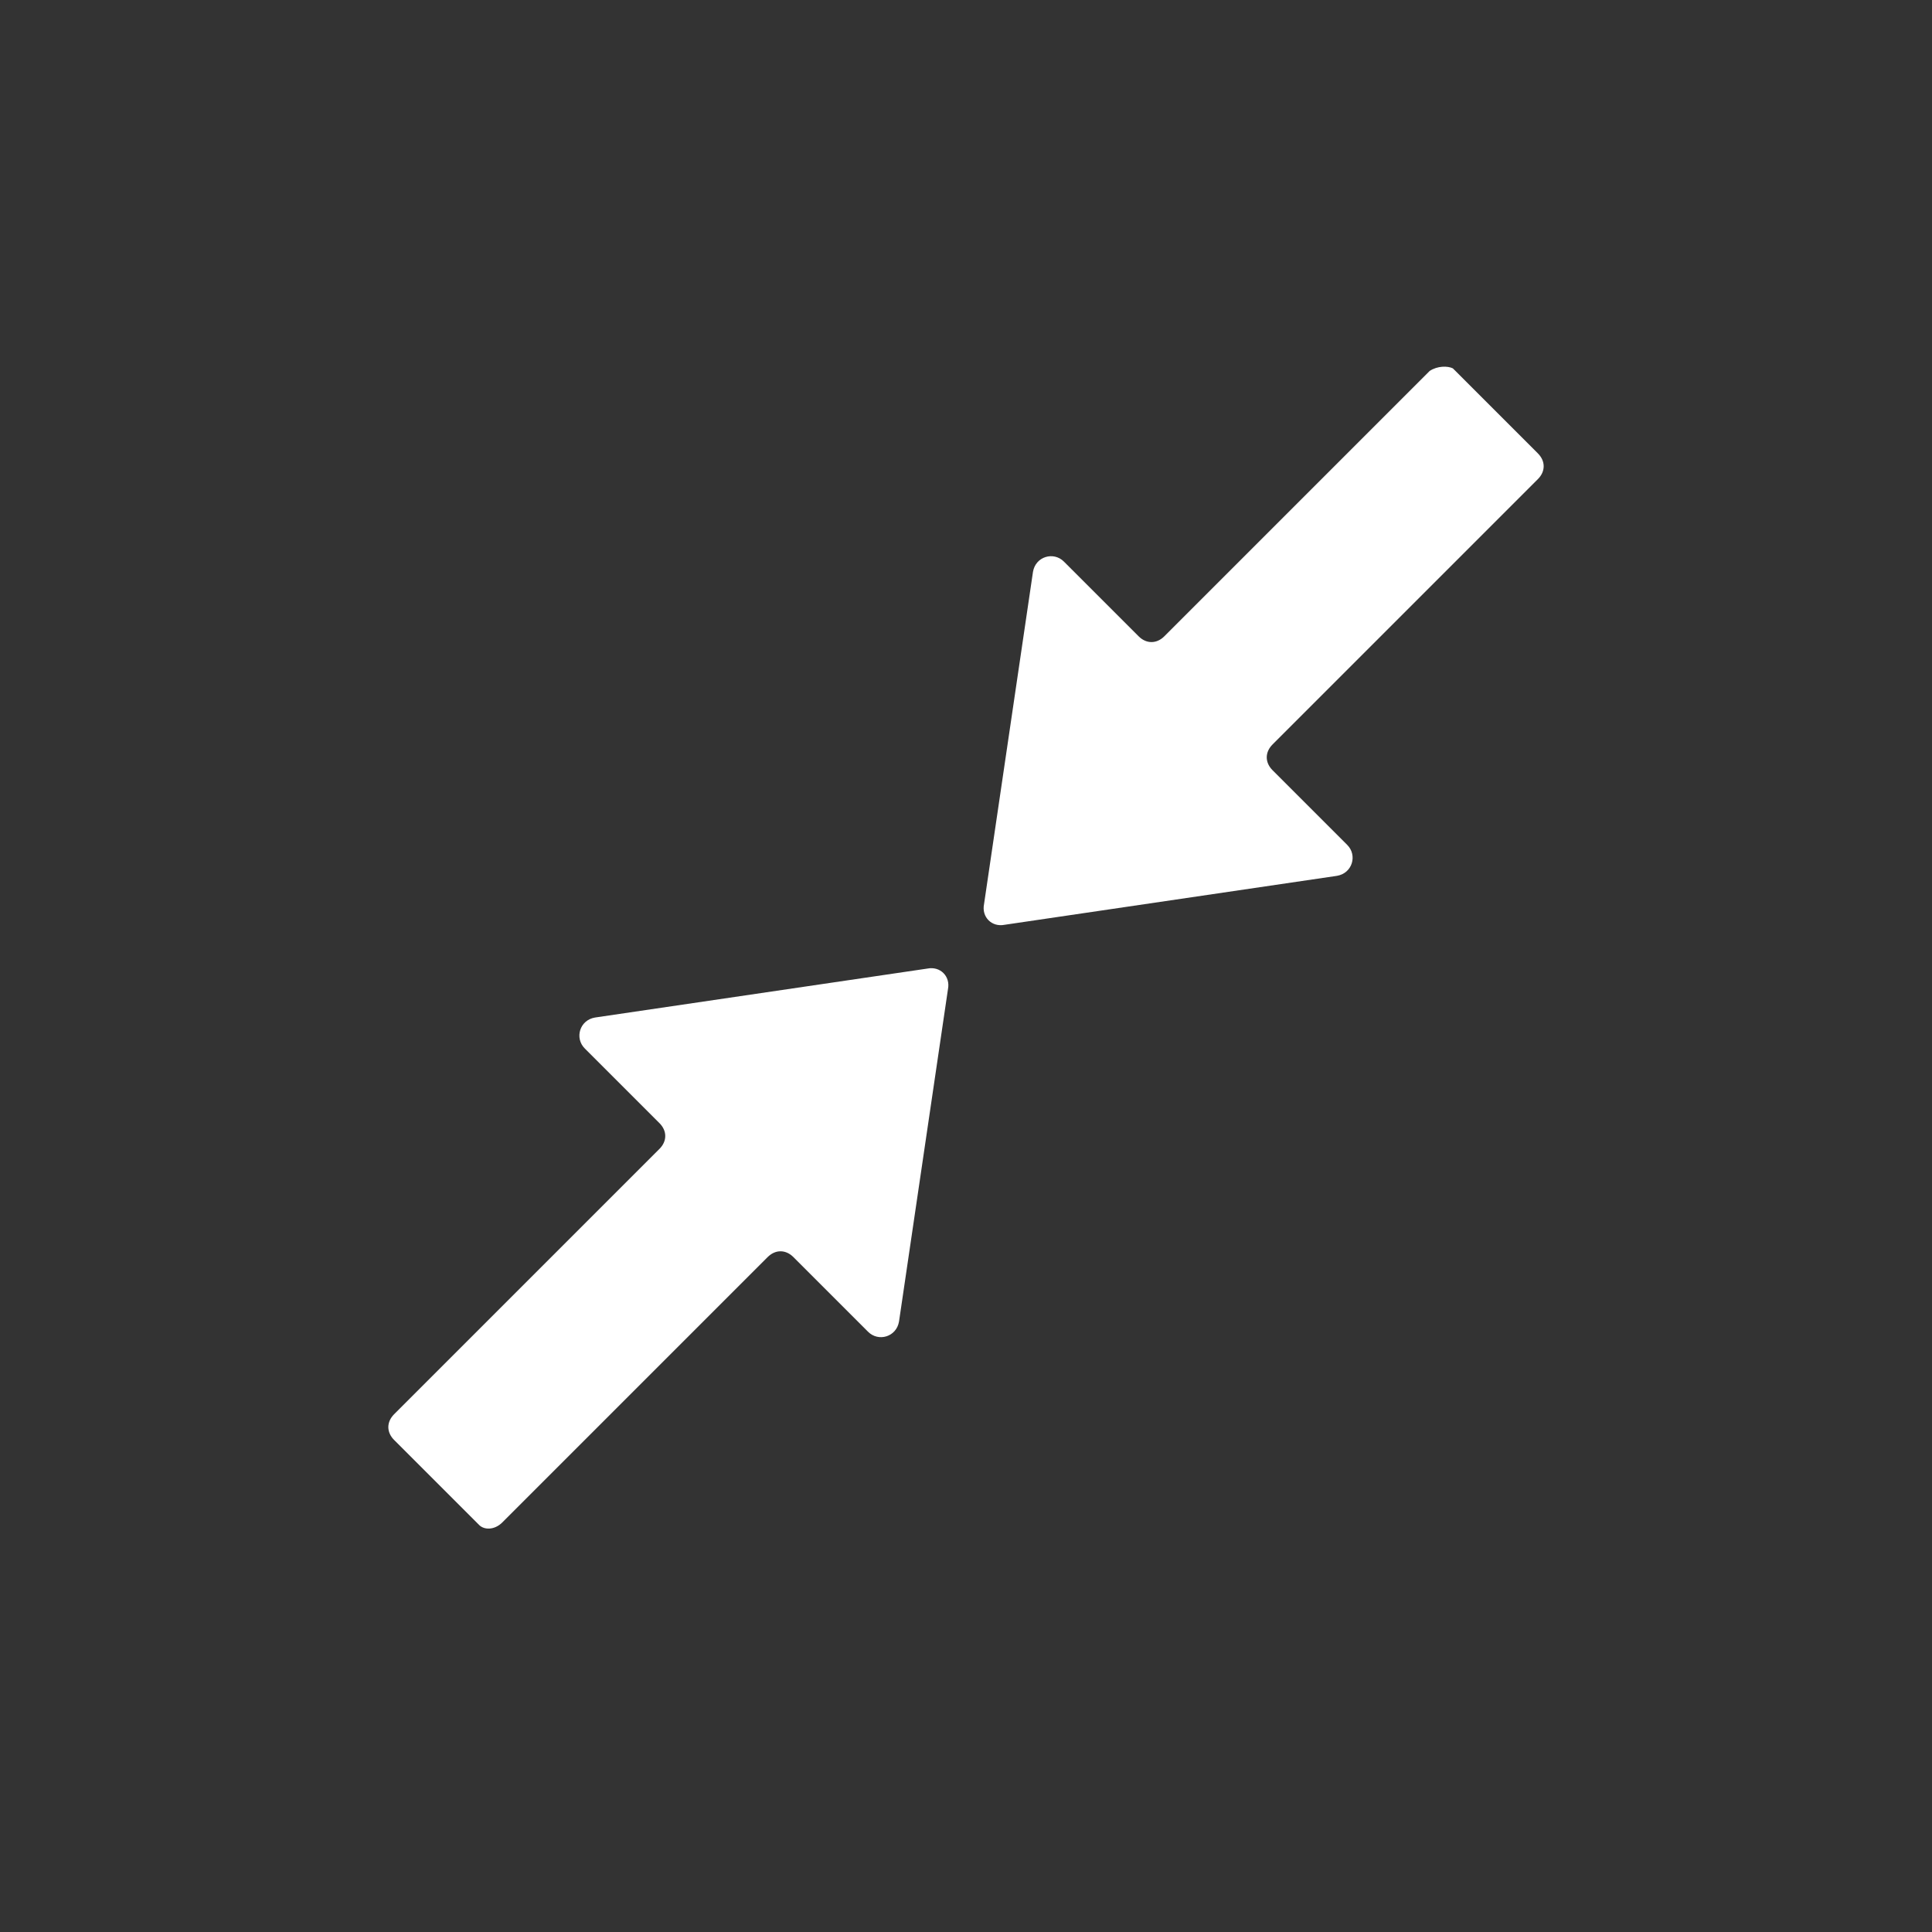
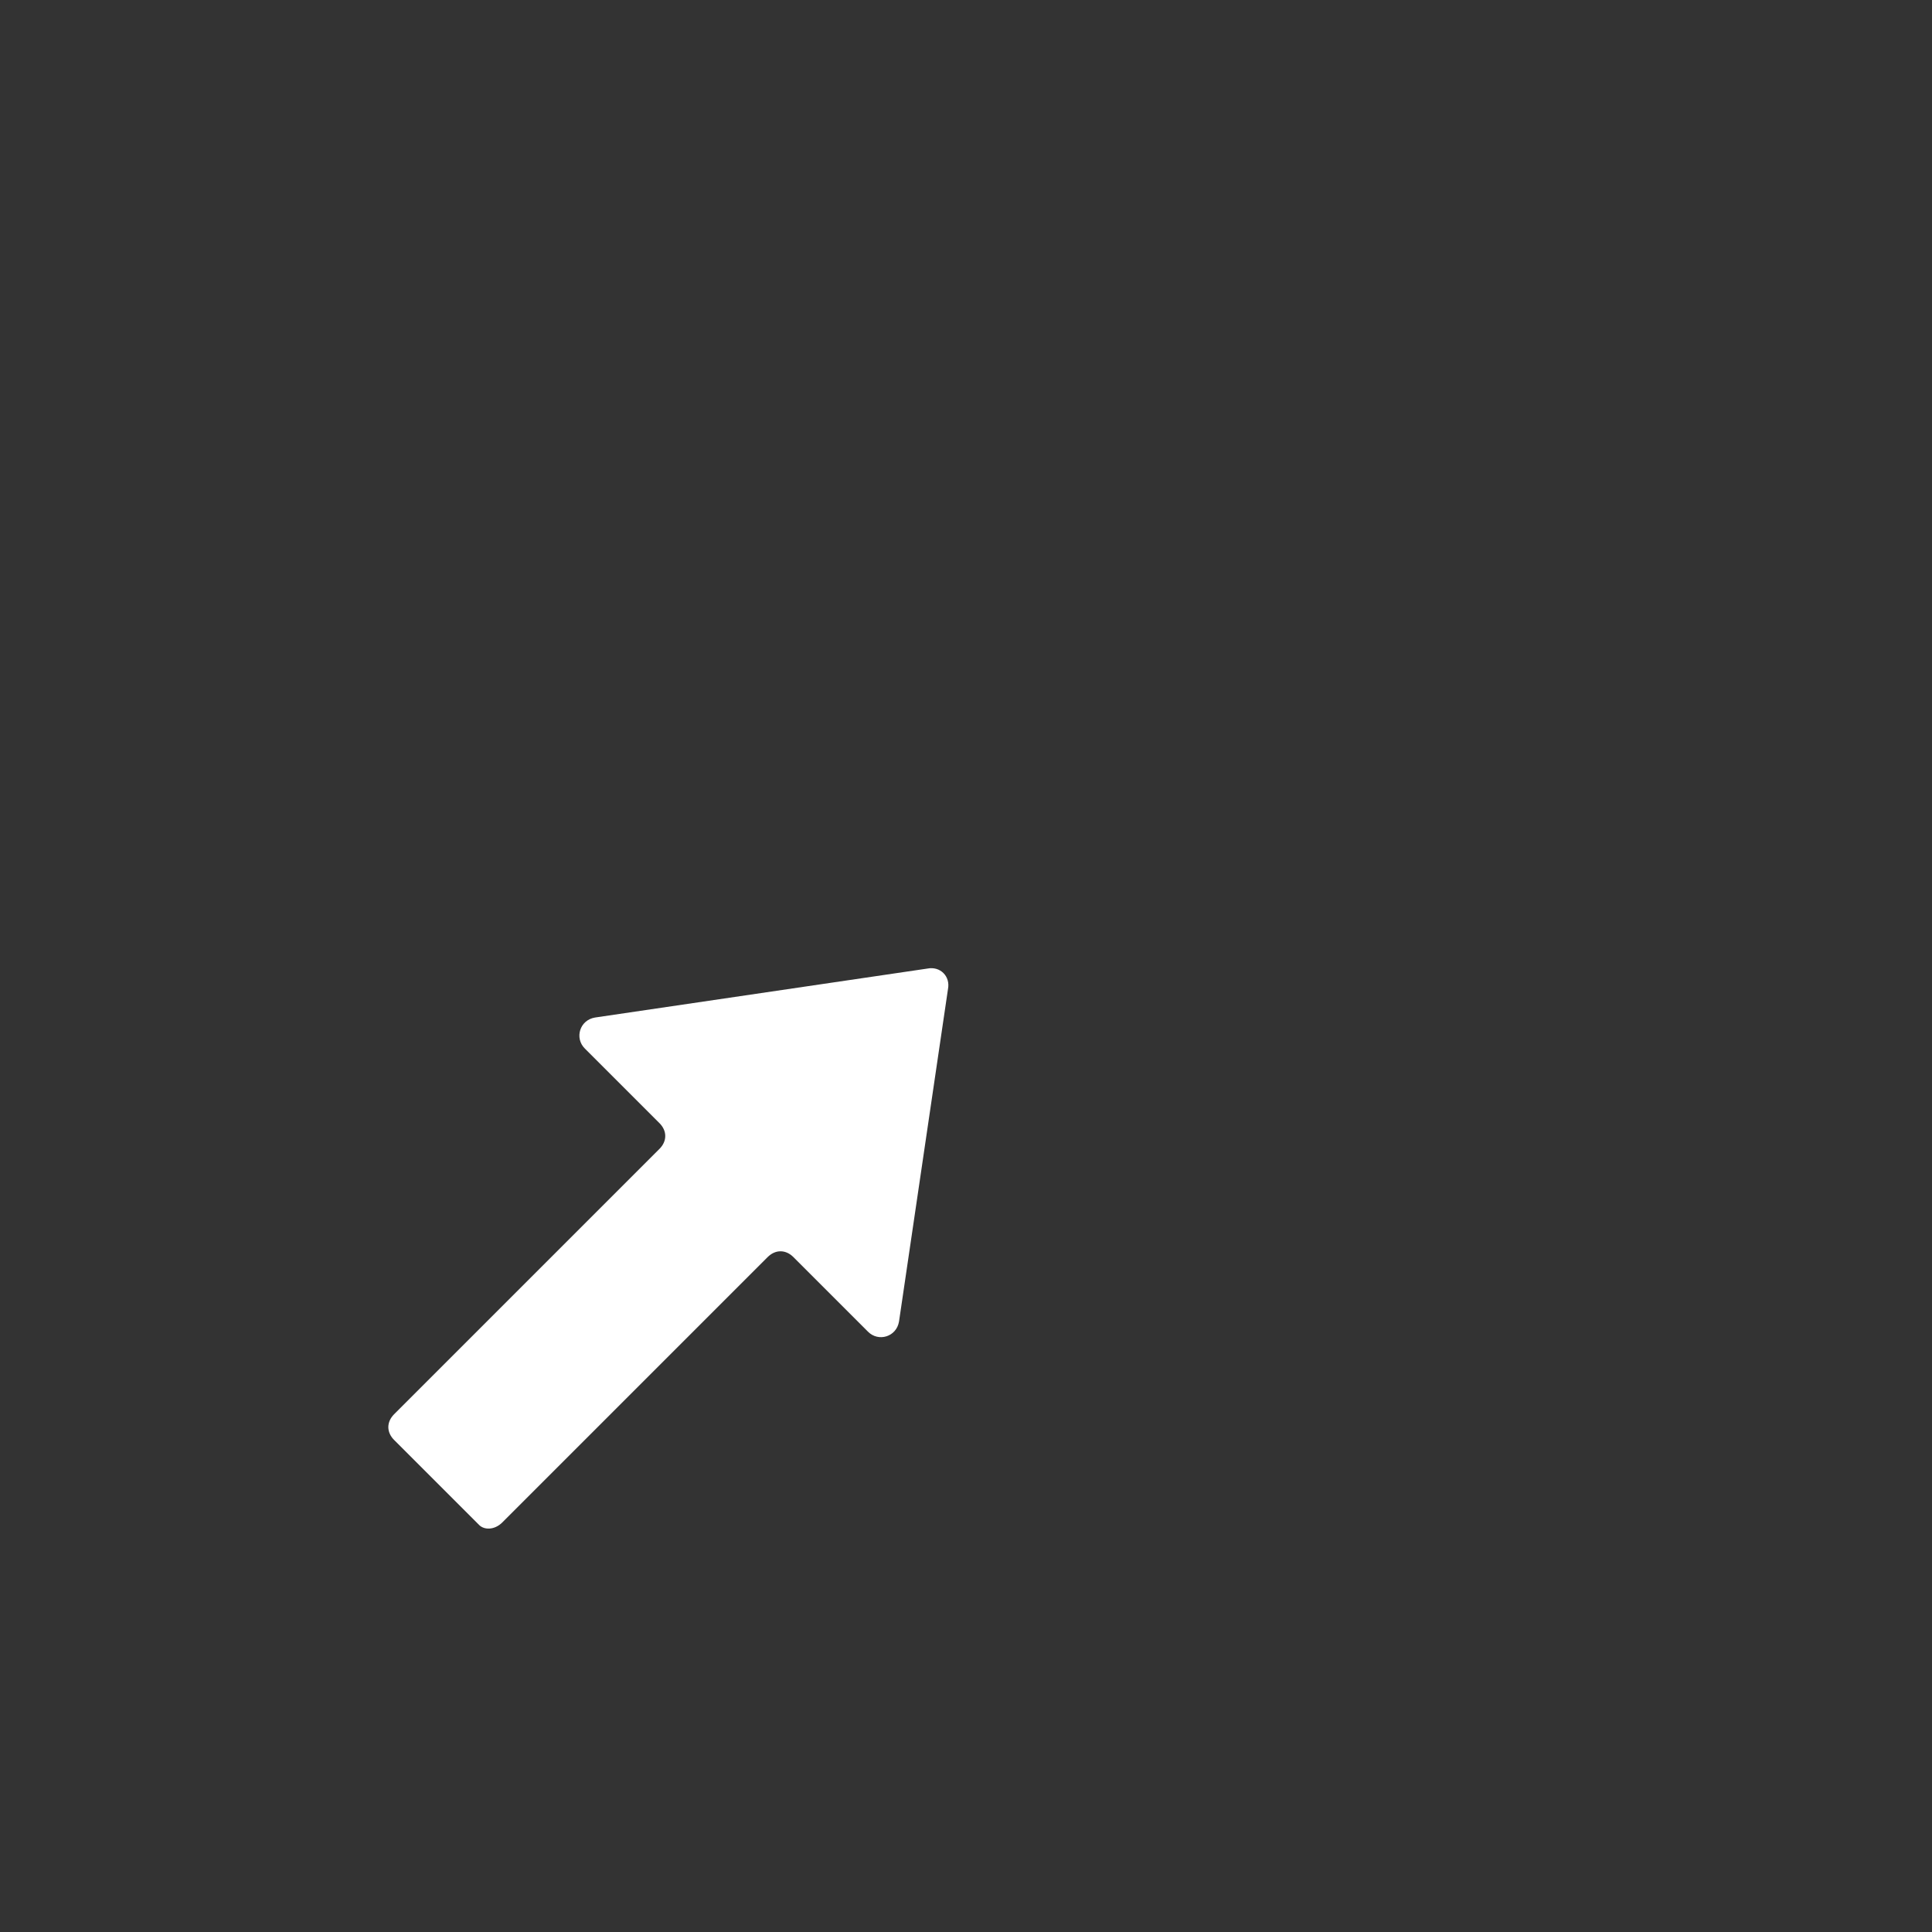
<svg xmlns="http://www.w3.org/2000/svg" version="1.1" id="Layer_1" x="0px" y="0px" viewBox="262.5 425 75 75" enable-background="new 262.5 425 75 75" xml:space="preserve">
  <rect x="262.5" y="425" width="75" height="75" fill="#333333" stroke="none" />
  <g id="compress_1_">
    <g>
      <path fill="#FFFFFF" d="M282,484.1l10.3-10.3c0.3-0.3,0.7-0.3,1,0l2.9,2.9c0.4,0.4,1.1,0.2,1.2-0.4l1.9-12.9    c0.1-0.5-0.3-0.9-0.8-0.8l-12.9,1.9c-0.6,0.1-0.8,0.8-0.4,1.2l2.9,2.9c0.3,0.3,0.3,0.7,0,1l-10.3,10.3c-0.3,0.3-0.3,0.7,0,1    l3.3,3.3C281.3,484.4,281.7,484.4,282,484.1z" />
    </g>
    <g>
-       <path fill="#FFFFFF" d="M318,439.4l-10.3,10.3c-0.3,0.3-0.7,0.3-1,0l-2.9-2.9c-0.4-0.4-1.1-0.2-1.2,0.4l-1.9,12.9    c-0.1,0.5,0.3,0.9,0.8,0.8l12.9-1.9c0.6-0.1,0.8-0.8,0.4-1.2l-2.9-2.9c-0.3-0.3-0.3-0.7,0-1l10.3-10.3c0.3-0.3,0.3-0.7,0-1    l-3.3-3.3C318.7,439.2,318.3,439.2,318,439.4z" />
-     </g>
+       </g>
  </g>
</svg>